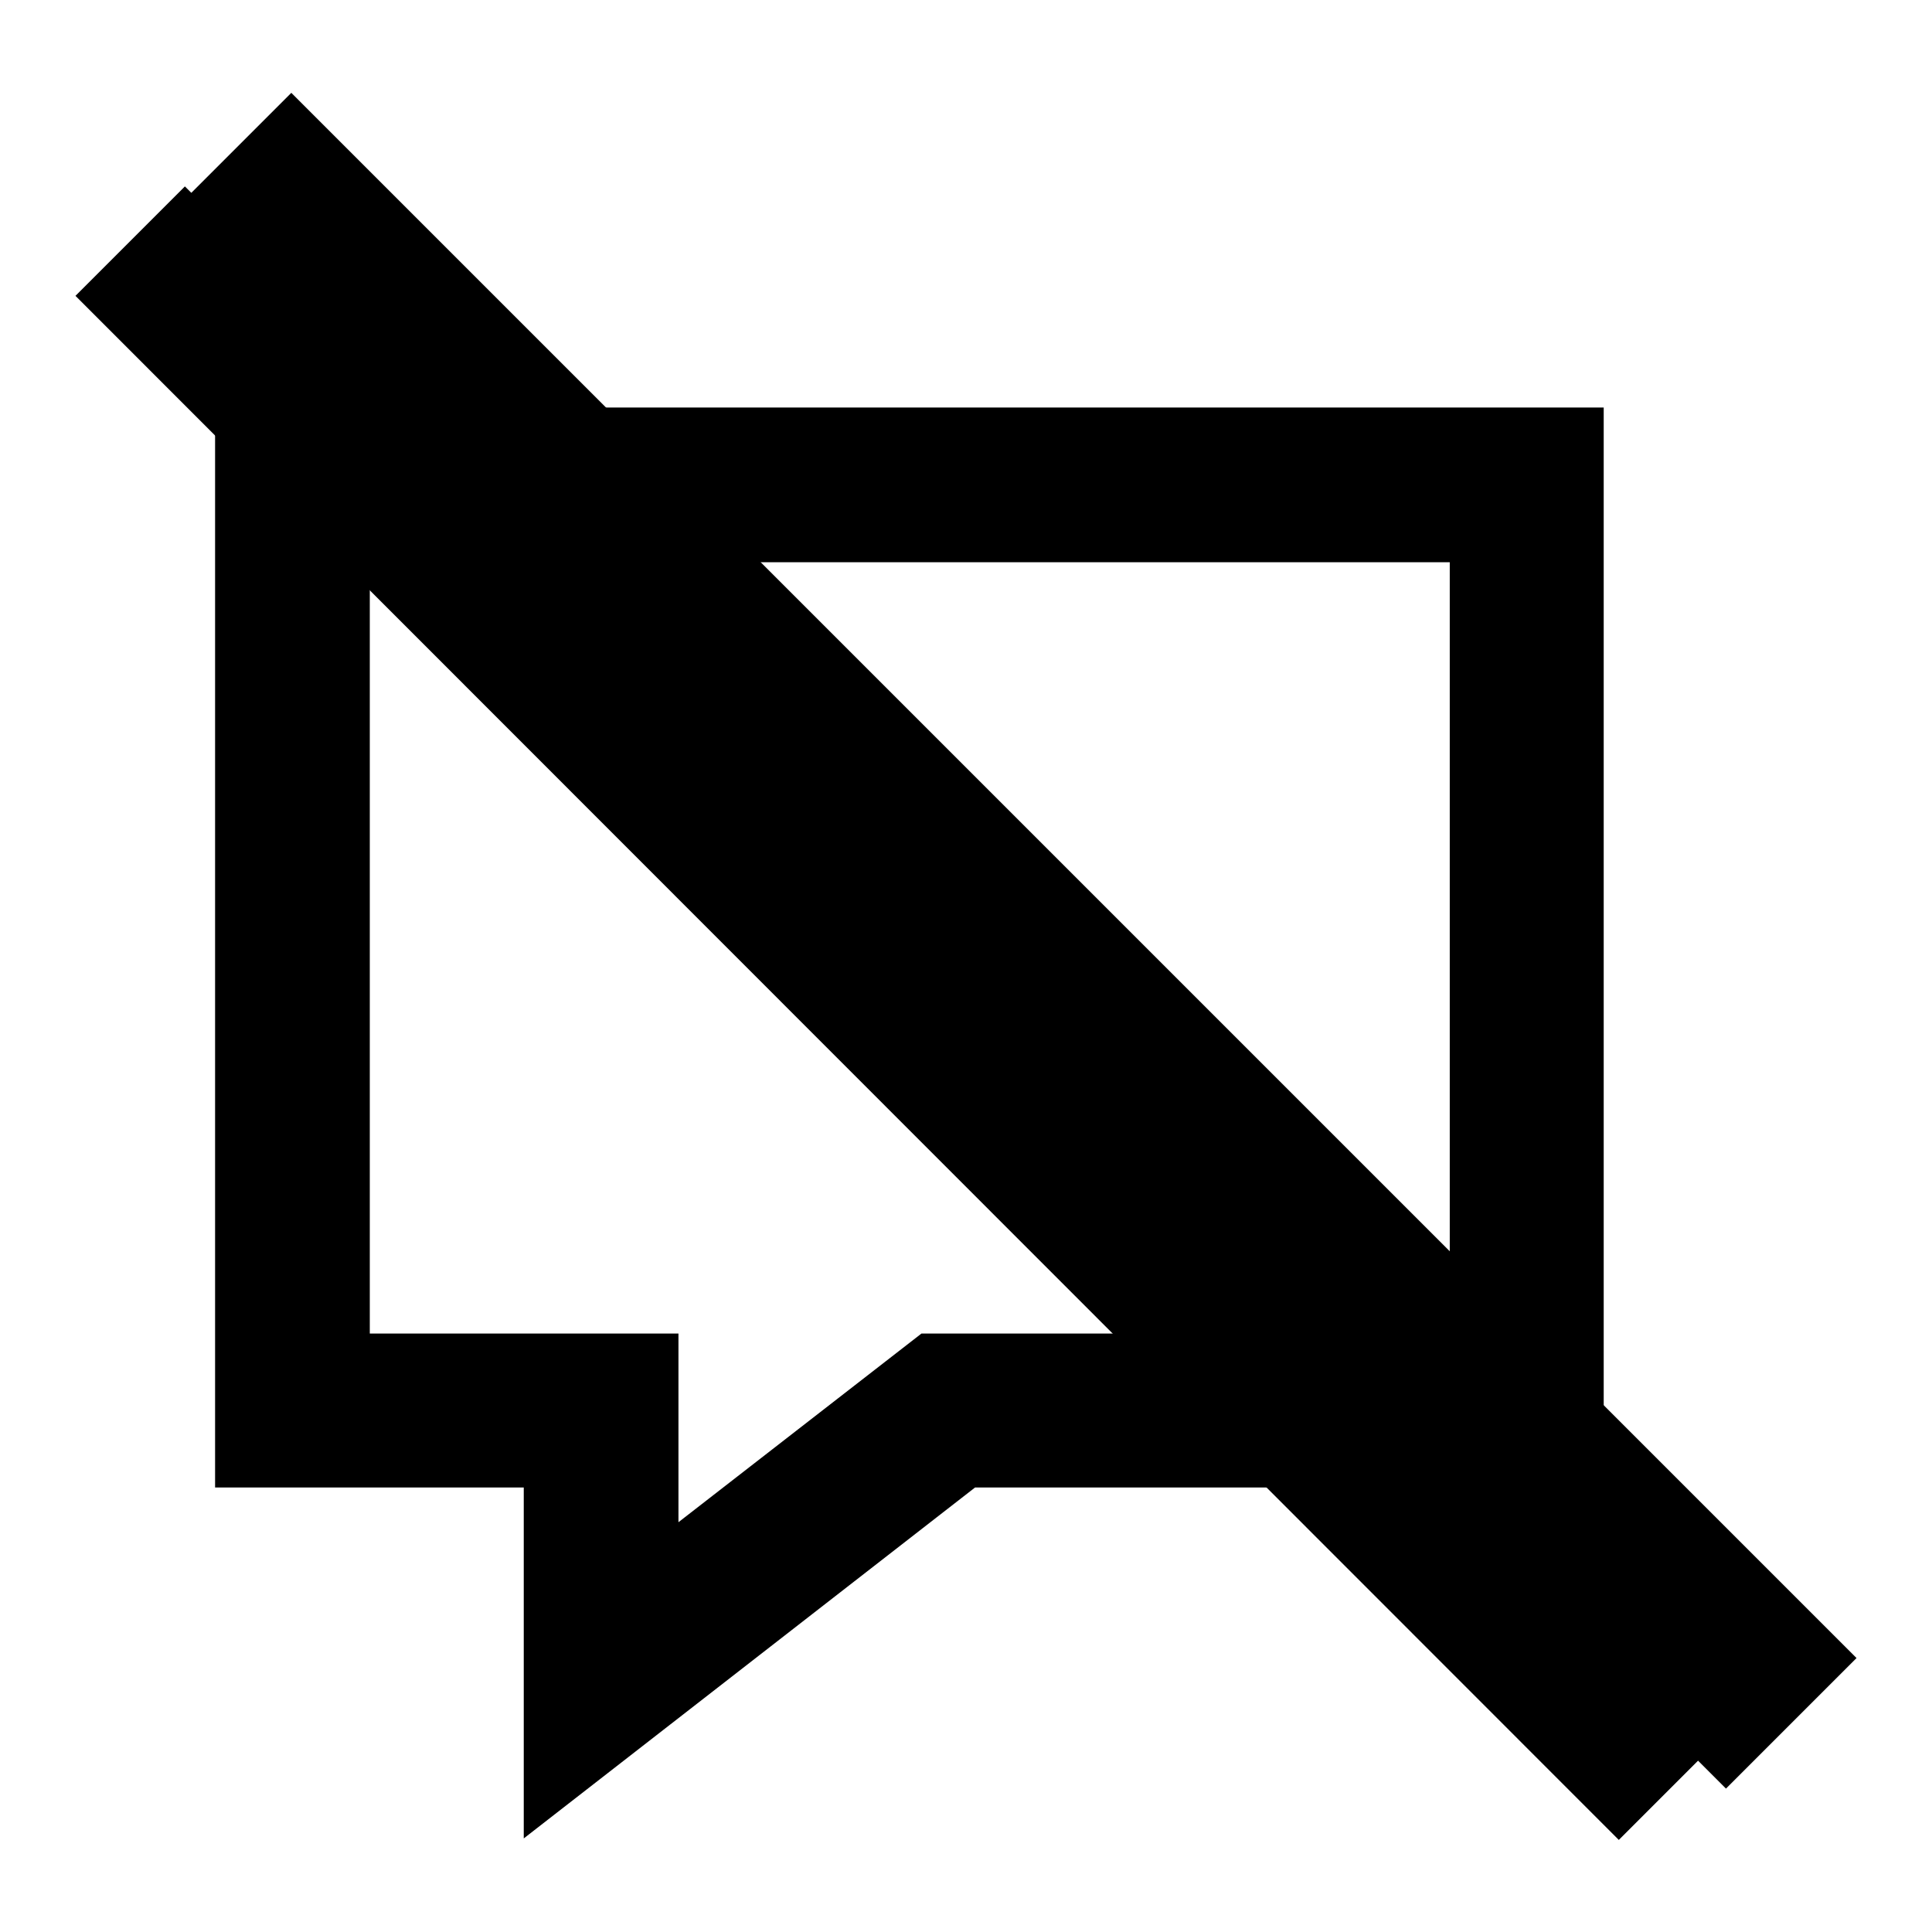
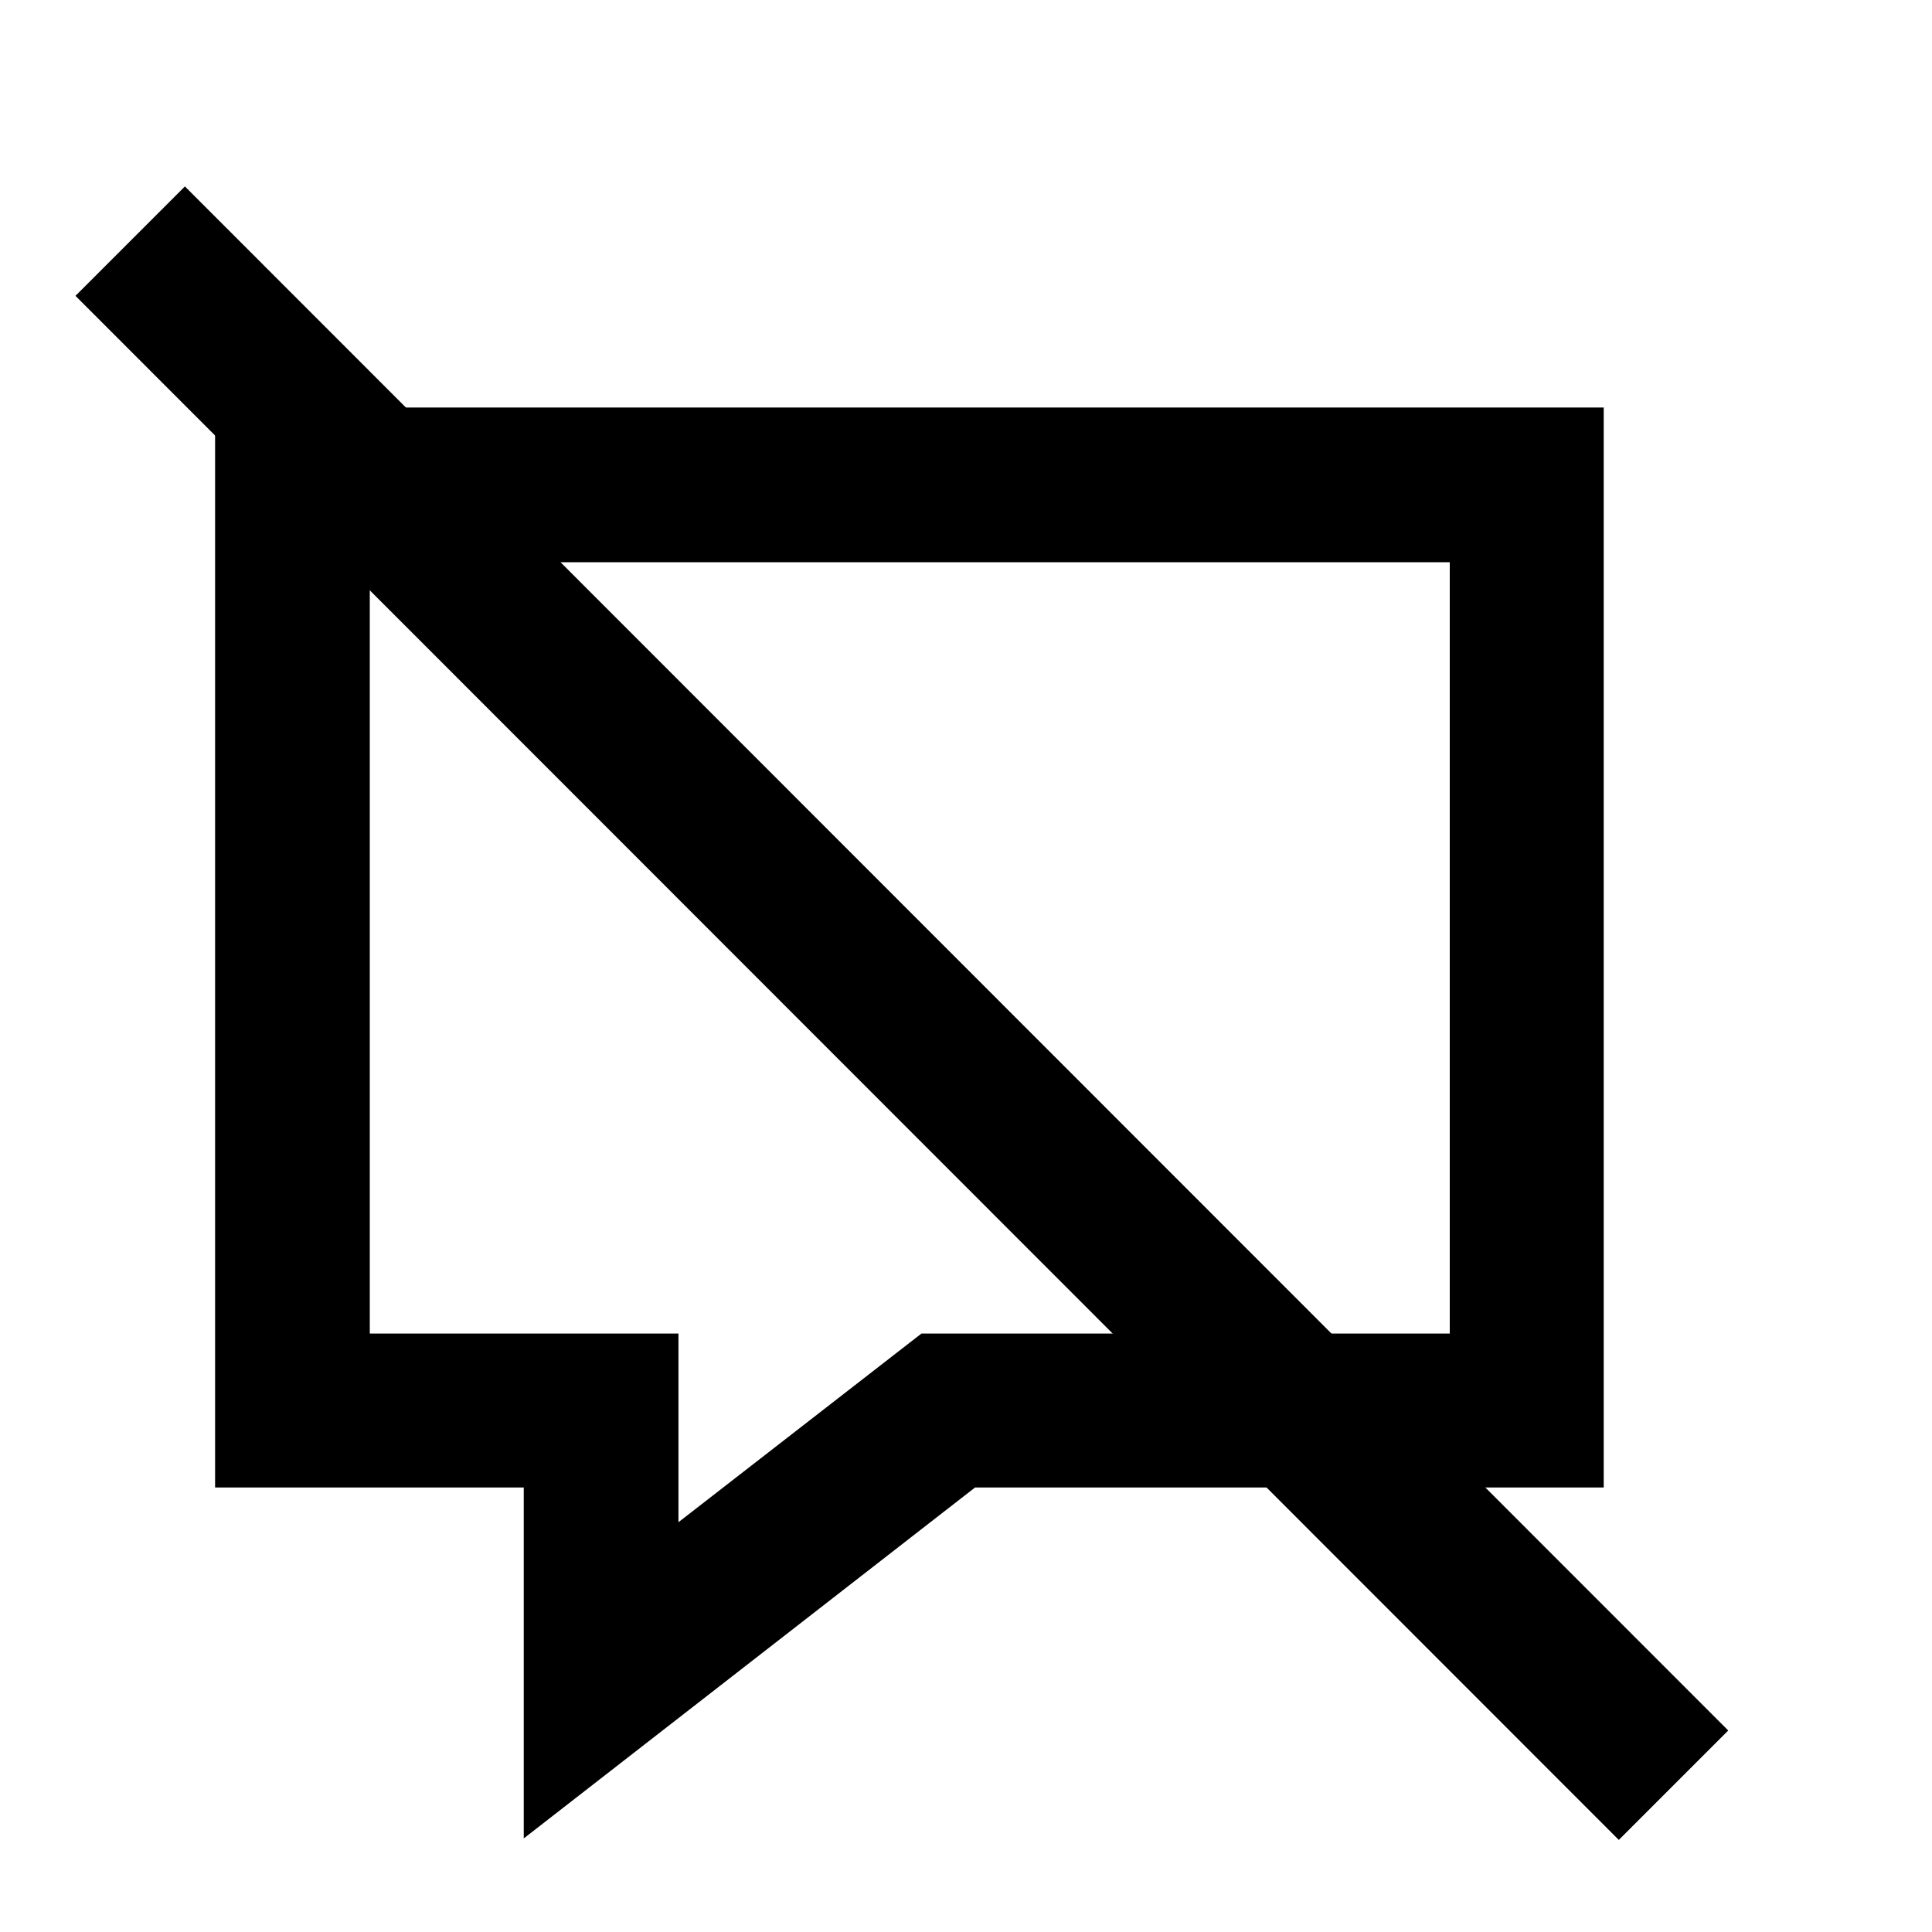
<svg xmlns="http://www.w3.org/2000/svg" version="1.1" x="0px" y="0px" viewBox="0 0 256 256" enable-background="new 0 0 256 256" xml:space="preserve">
  <g>
    <path fill="#000000" d="M69.4,243.6v-46.5H28.5V54h184v143.1h-83.3L69.4,243.6z M49,176.7h40.9v25l32.2-25h70V74.5H49V176.7z" />
-     <path fill="#000000" d="M21.3,29.6l17.3-17.3L246,219.7L228.7,237L21.3,29.6z" />
    <path fill="#000000" d="M10,39.2l14.5-14.5L229,229.3l-14.5,14.5L10,39.2z" />
  </g>
</svg>